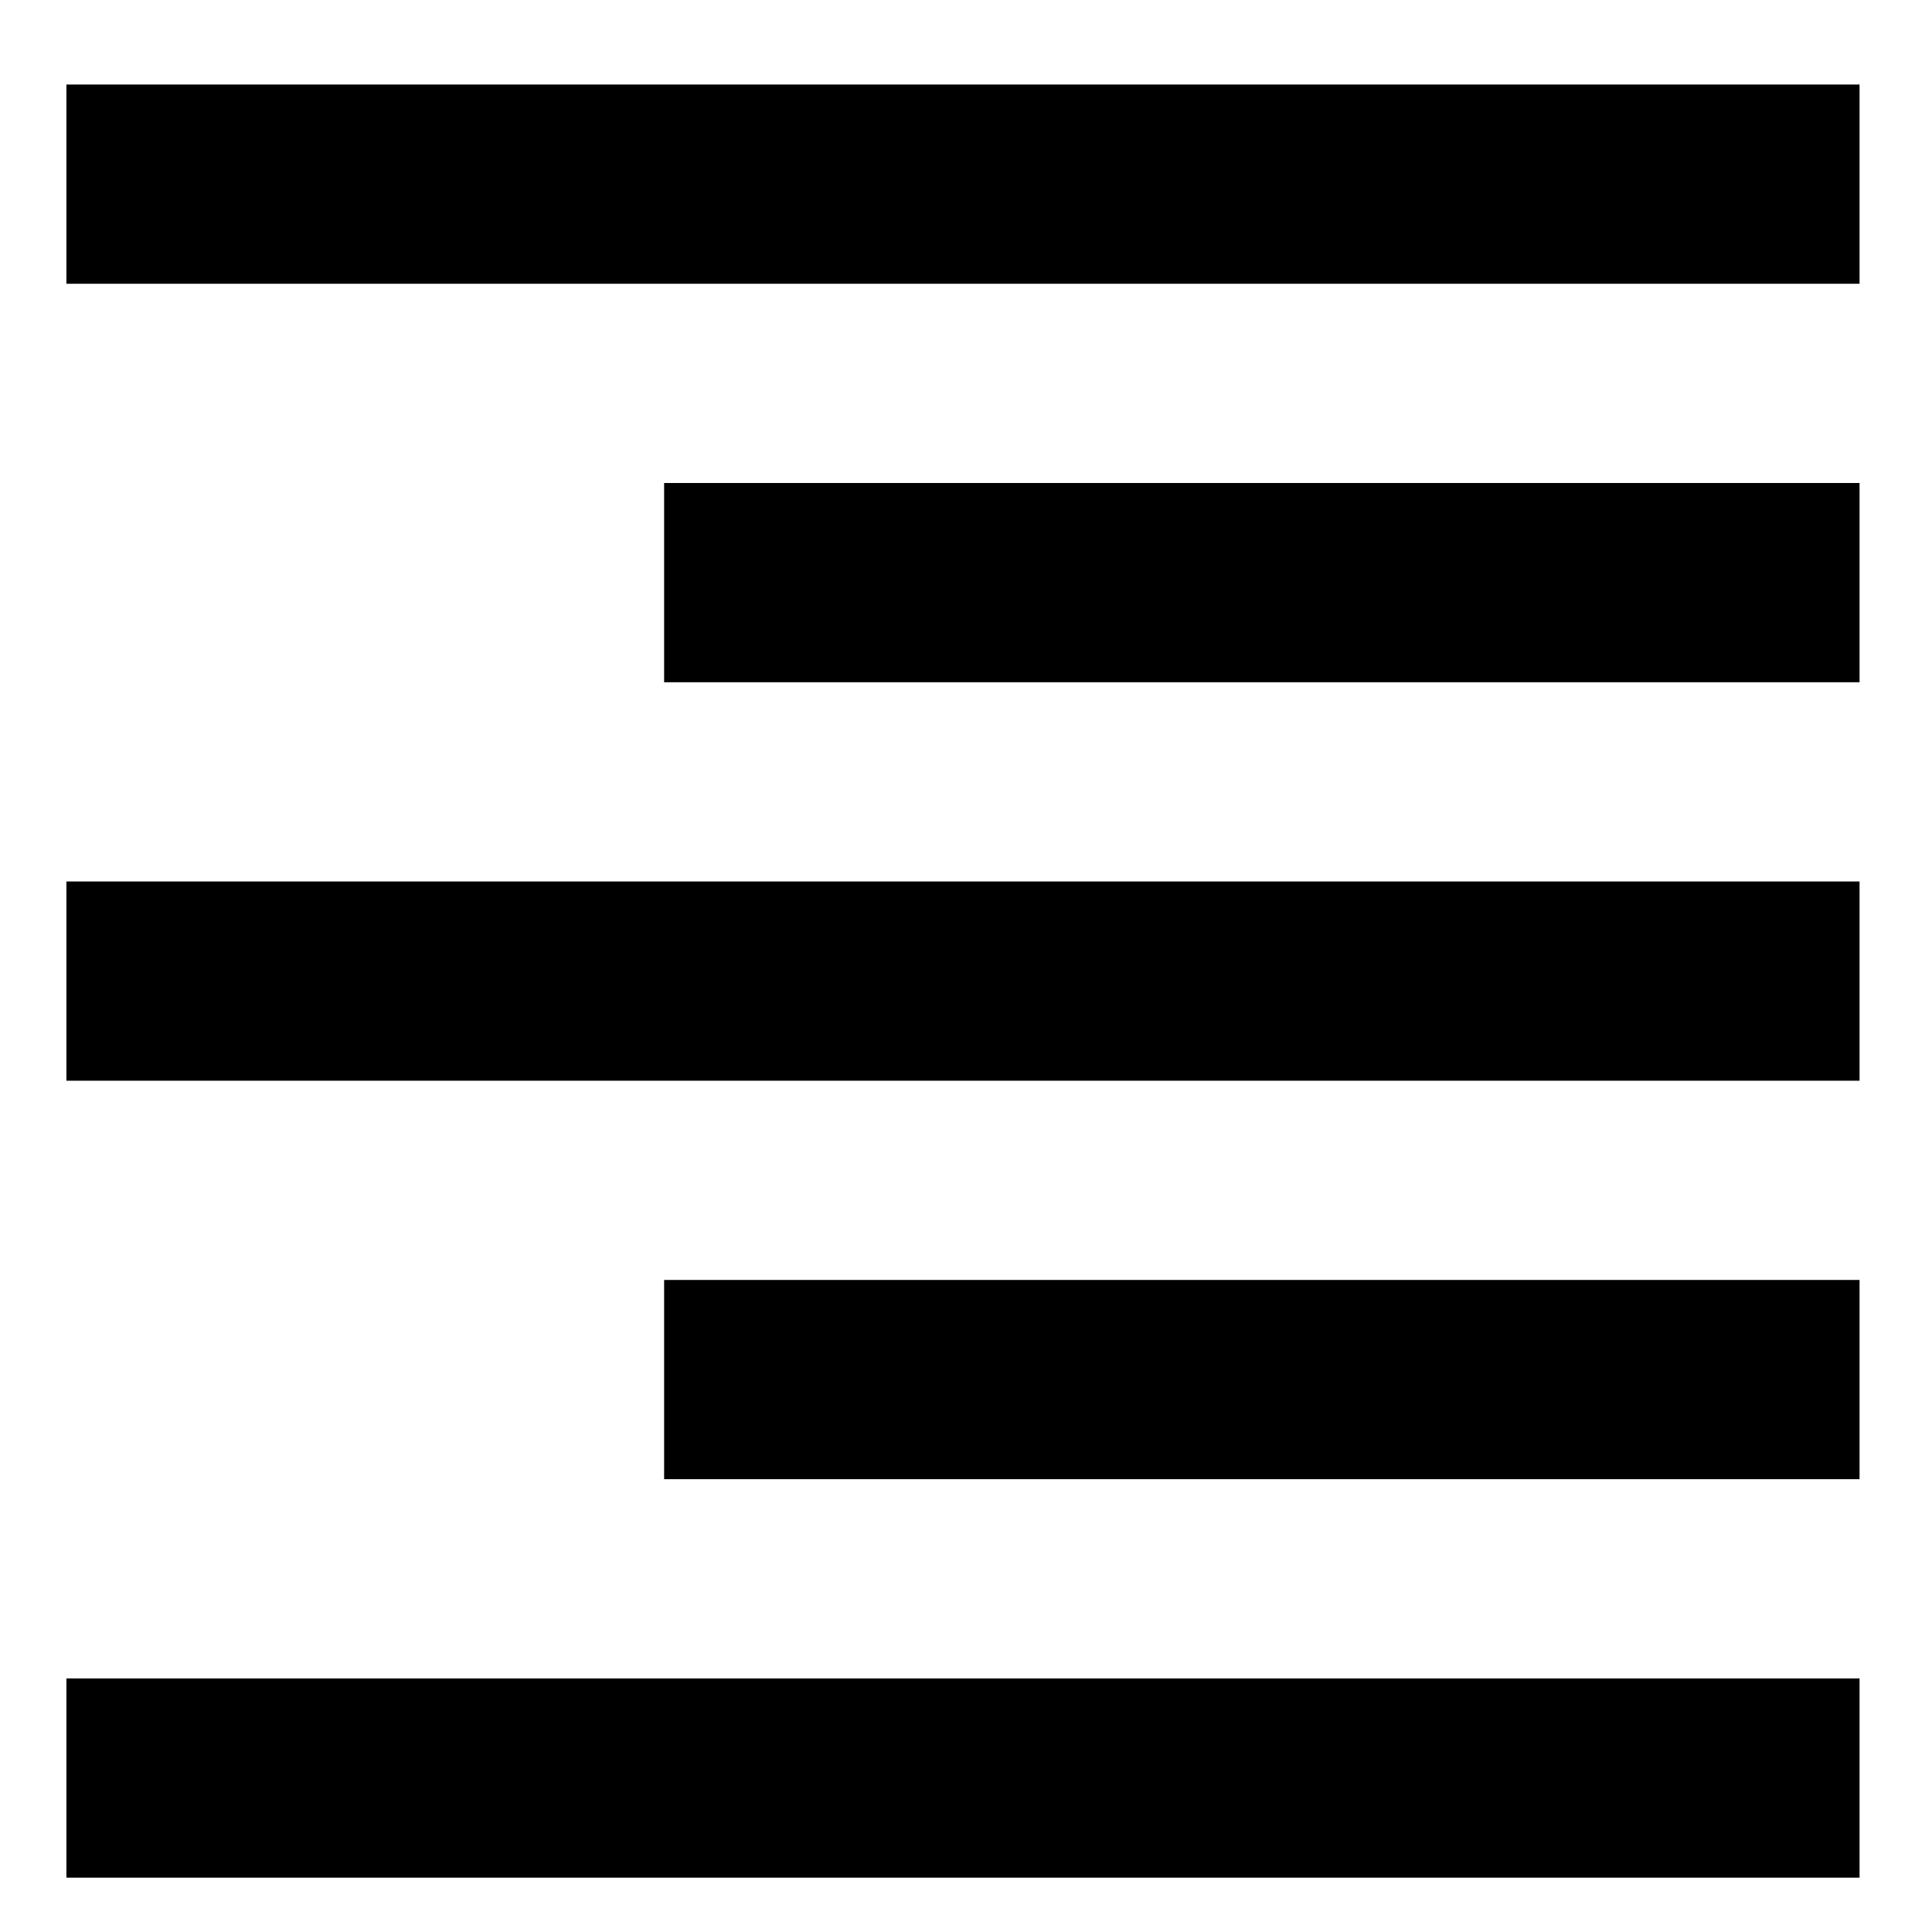
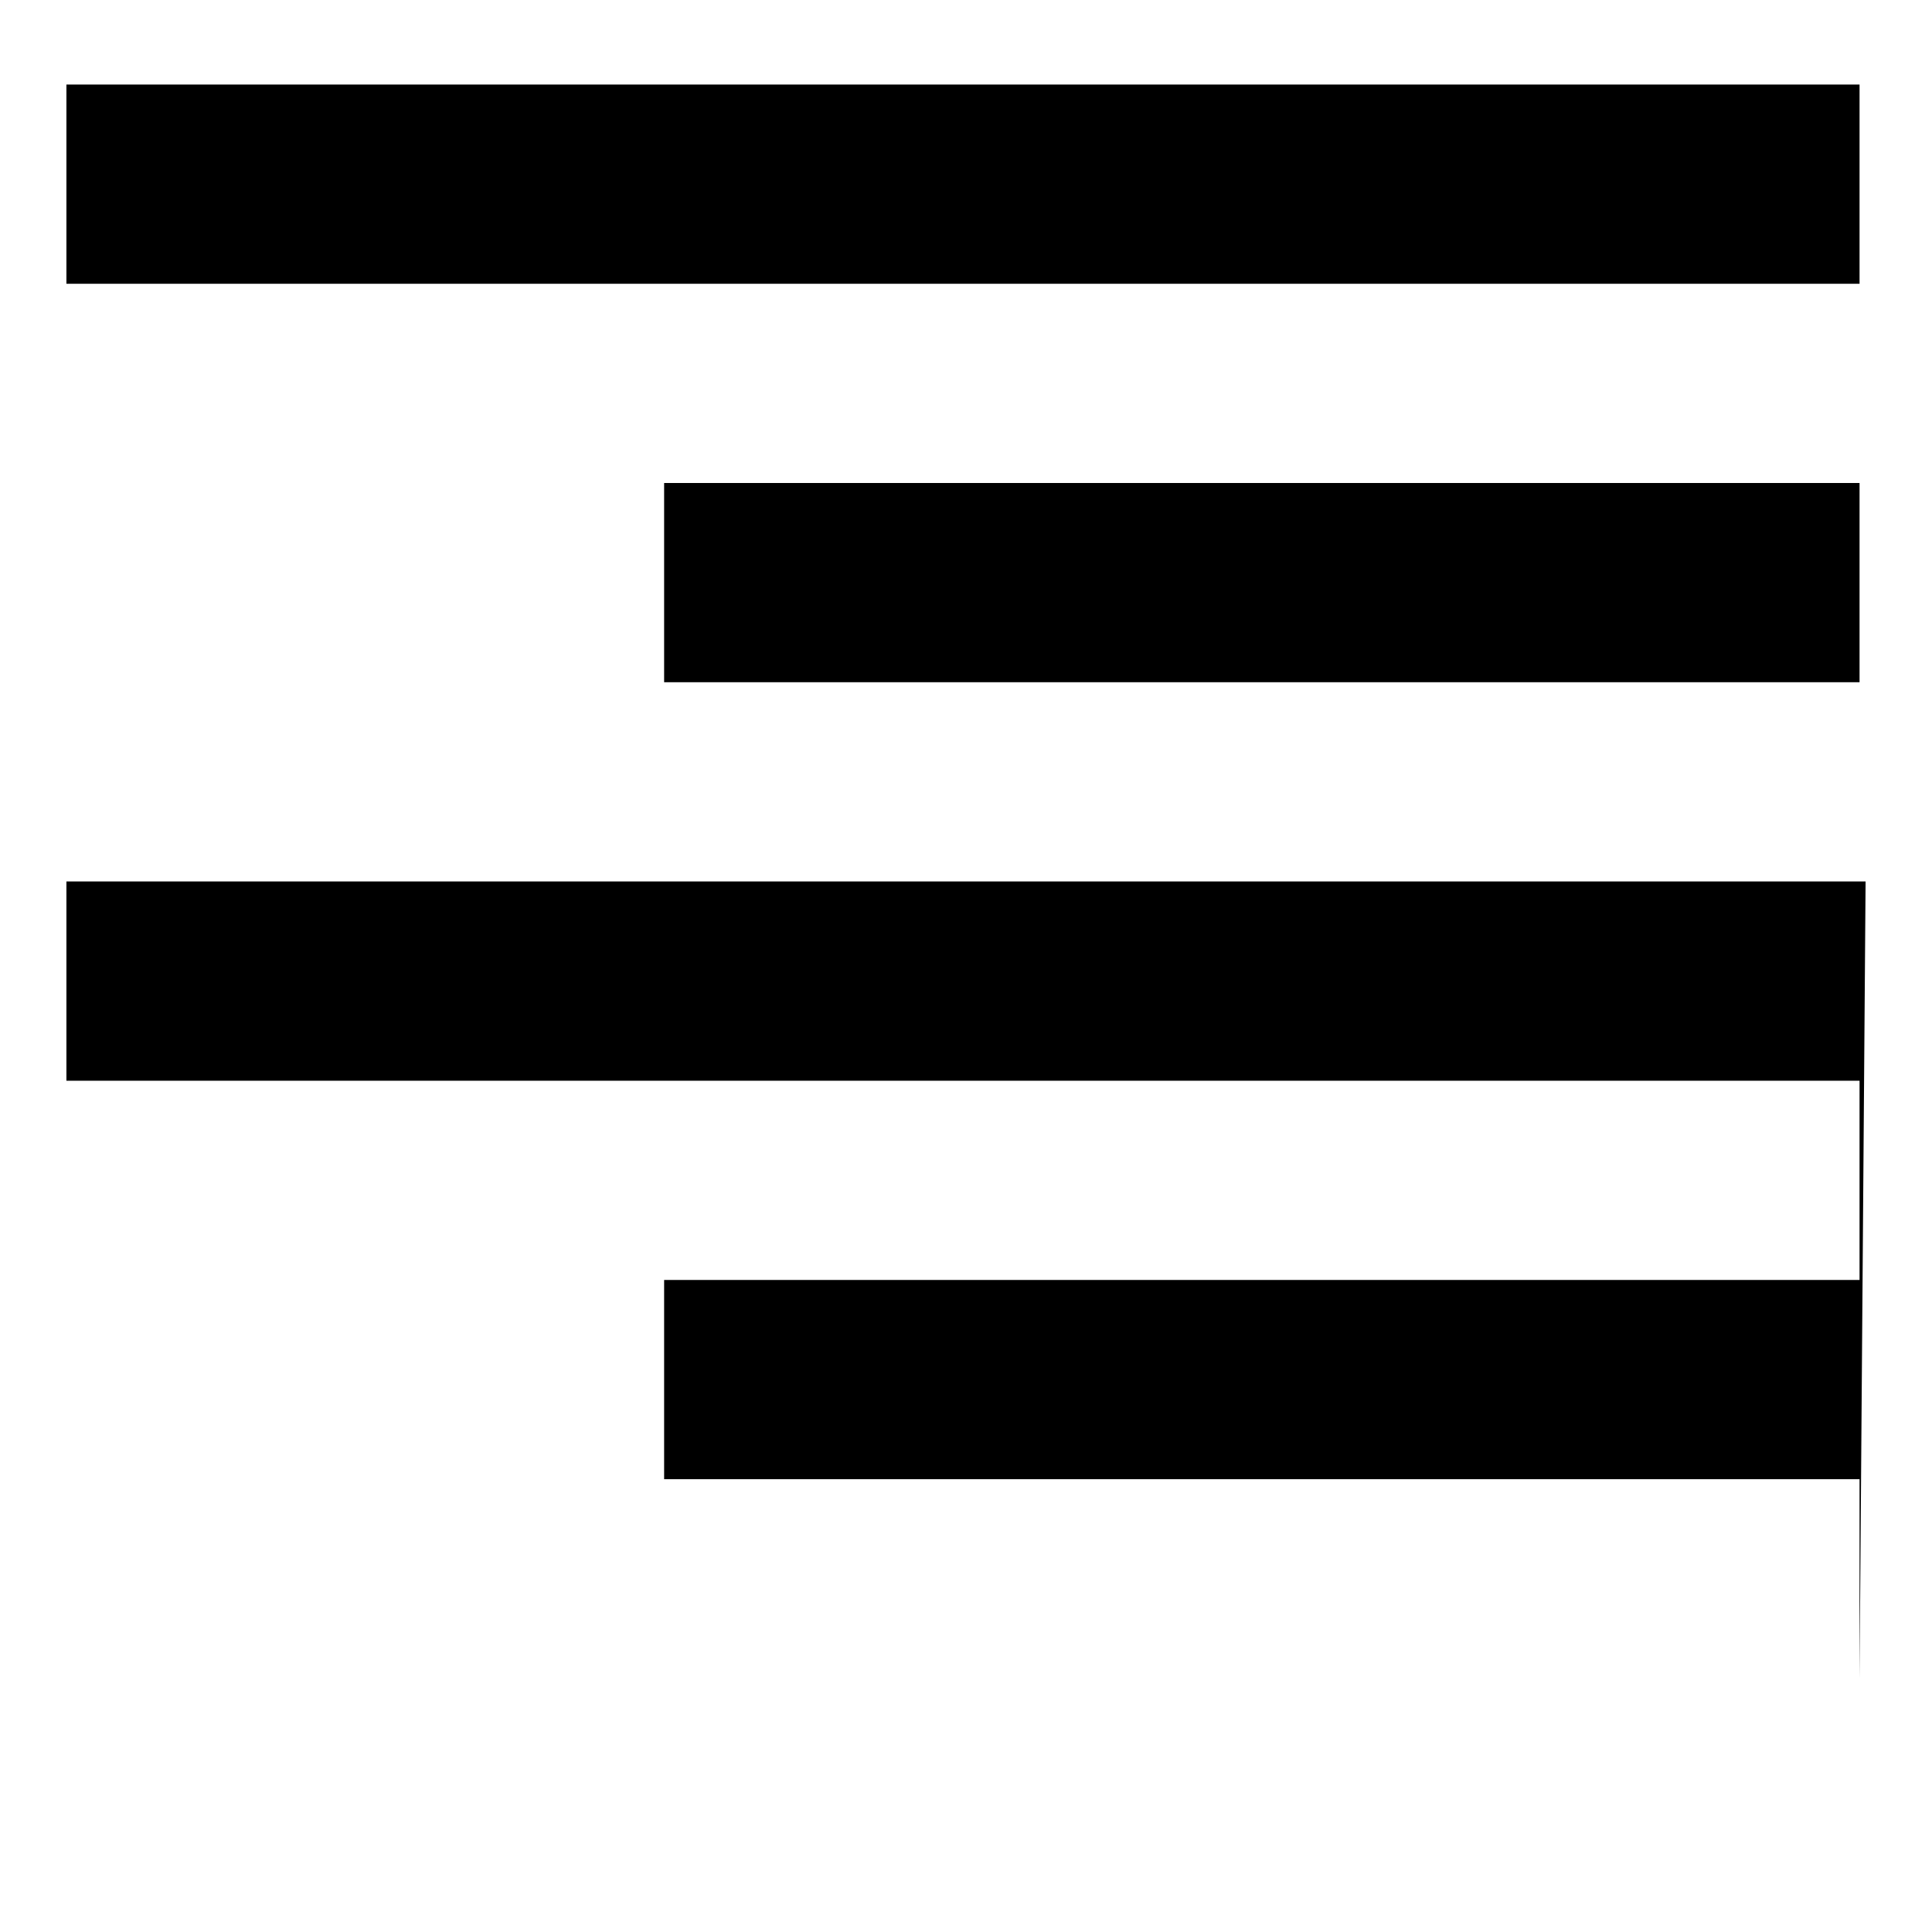
<svg xmlns="http://www.w3.org/2000/svg" version="1.1" id="Ebene_1" x="0px" y="0px" viewBox="0 0 32 32" style="enable-background:new 0 0 32 32;" xml:space="preserve">
-   <path id="ic_format_align_left_24px" d="M11,24.5h19.8v-3.3H11V24.5z M11,11.3h19.8V8H11V11.3z M30.9,14.6H1.1v3.3h29.7V14.6z   M30.9,27.8H1.1v3.3h29.7V27.8z M1.1,1.4v3.3h29.7V1.4H1.1z" />
+   <path id="ic_format_align_left_24px" d="M11,24.5h19.8v-3.3H11V24.5z M11,11.3h19.8V8H11V11.3z M30.9,14.6H1.1v3.3h29.7V14.6z   H1.1v3.3h29.7V27.8z M1.1,1.4v3.3h29.7V1.4H1.1z" />
</svg>